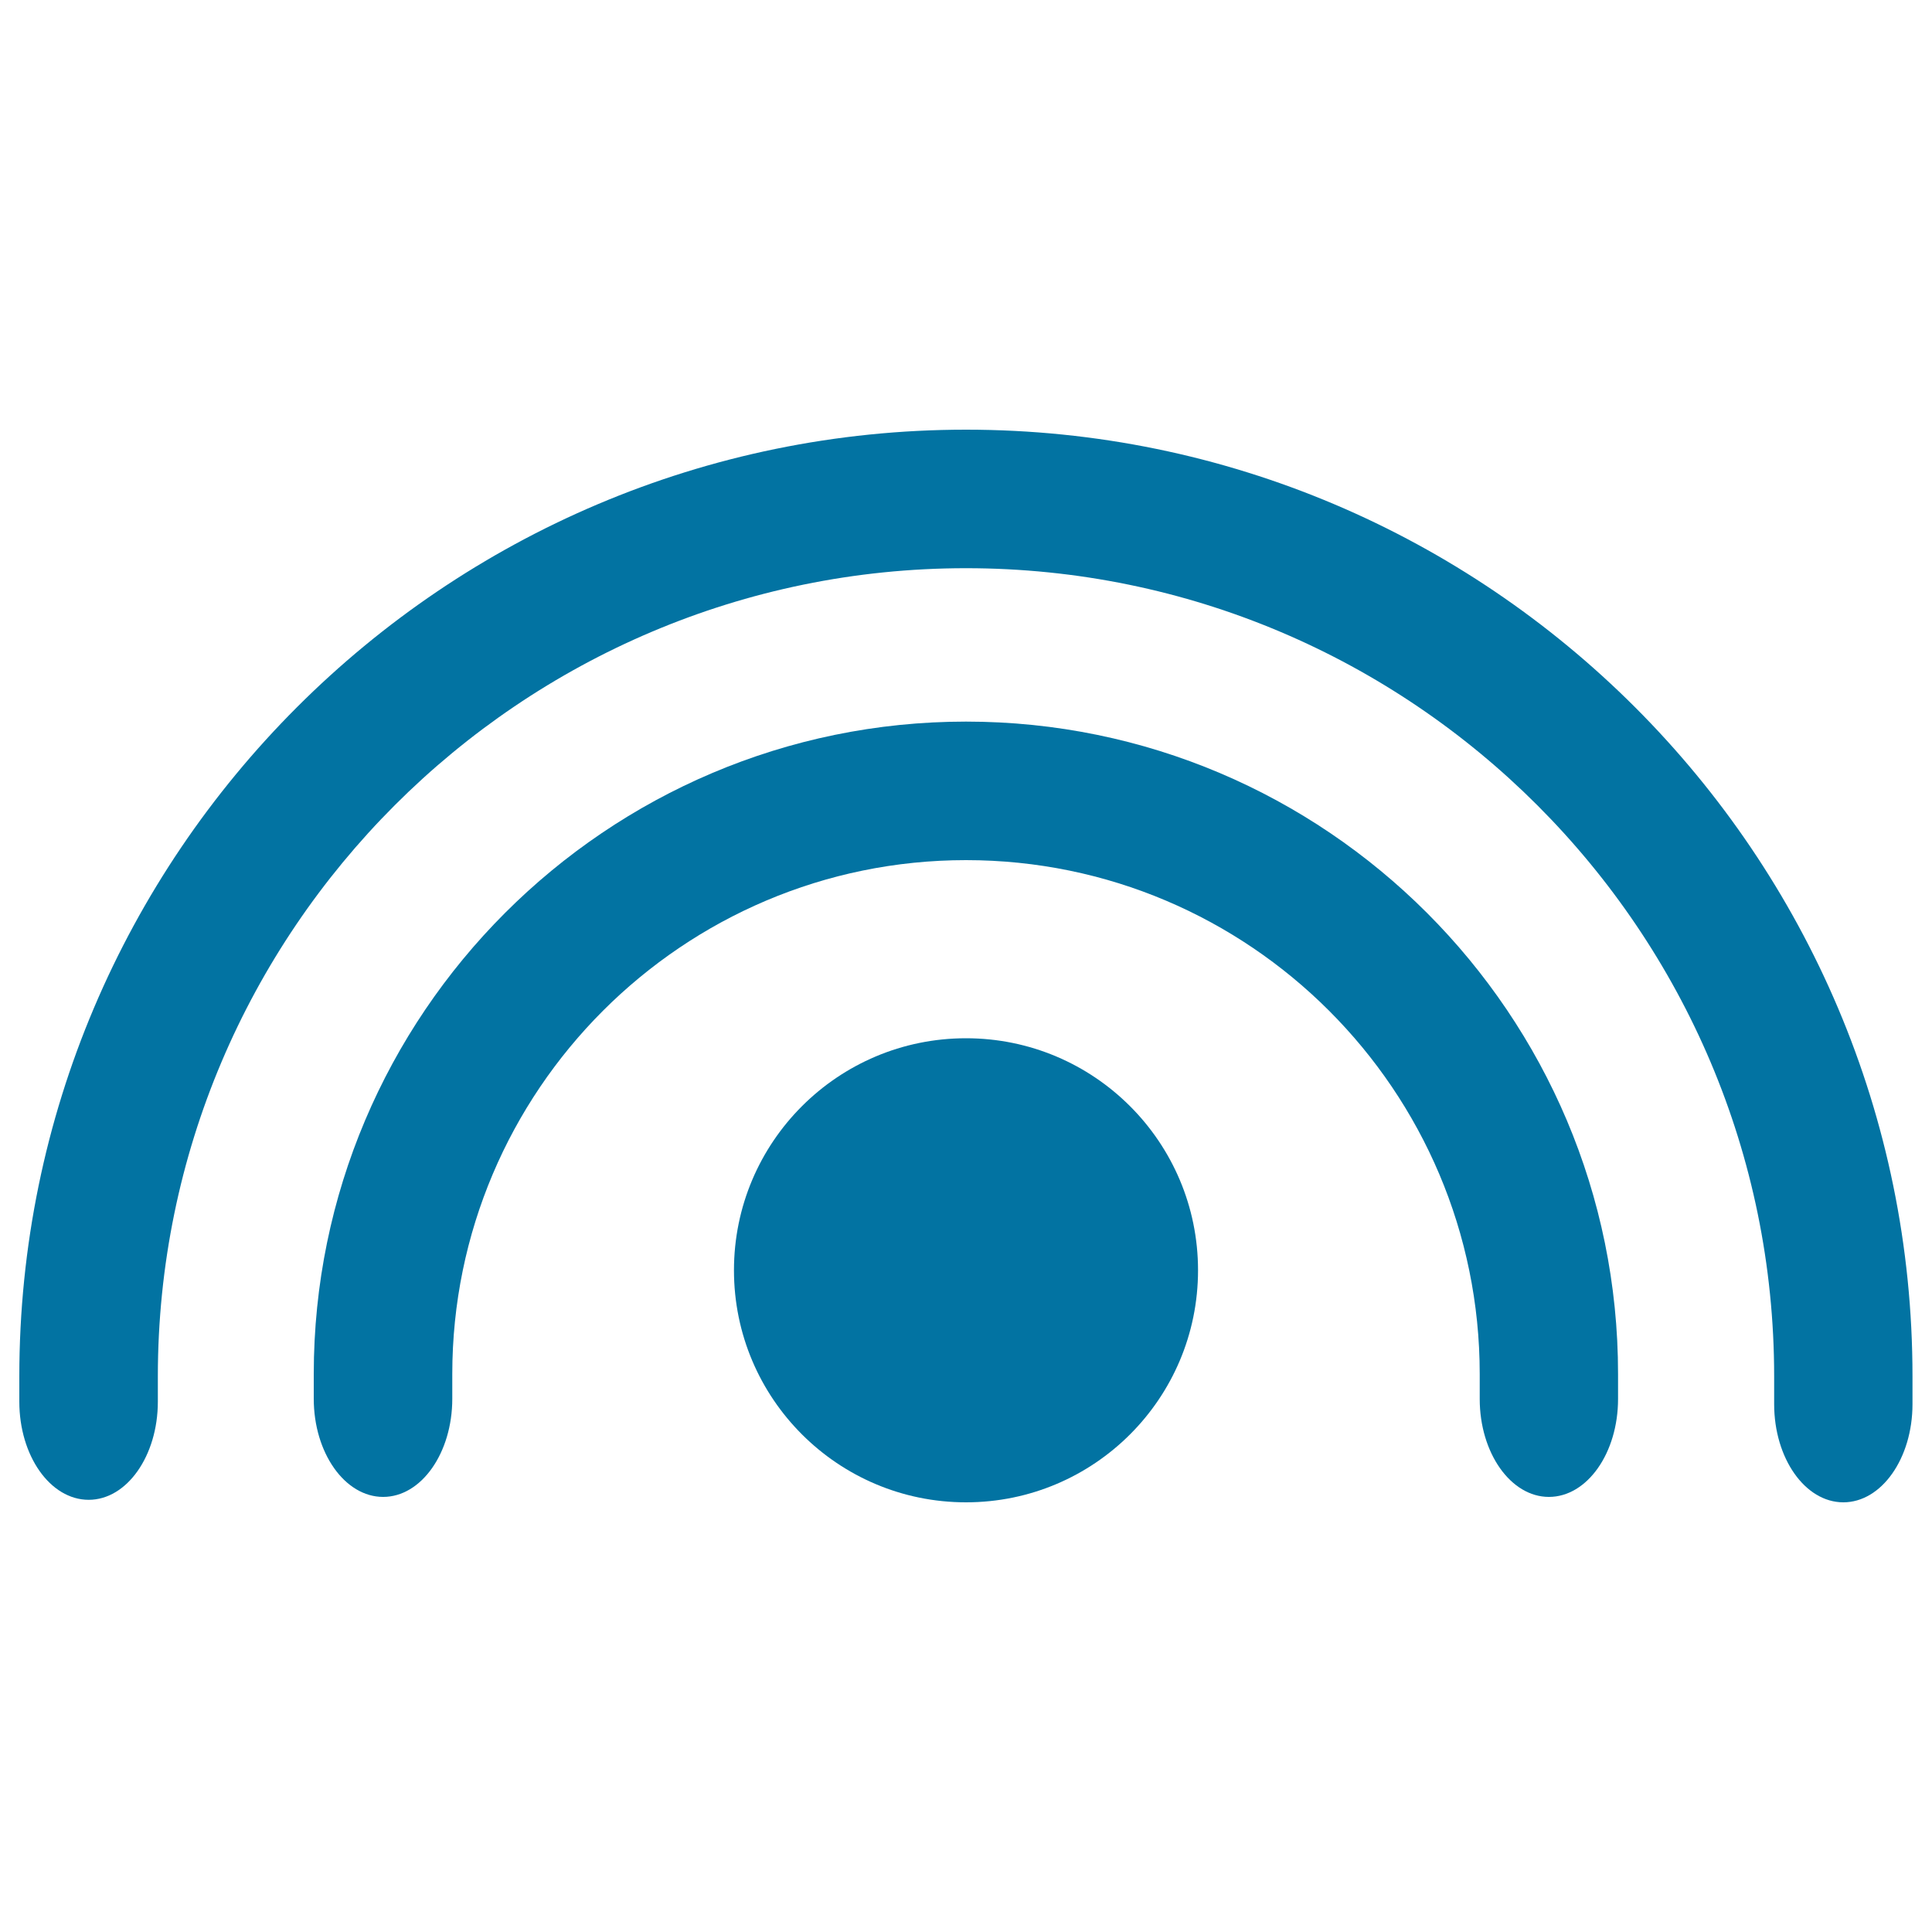
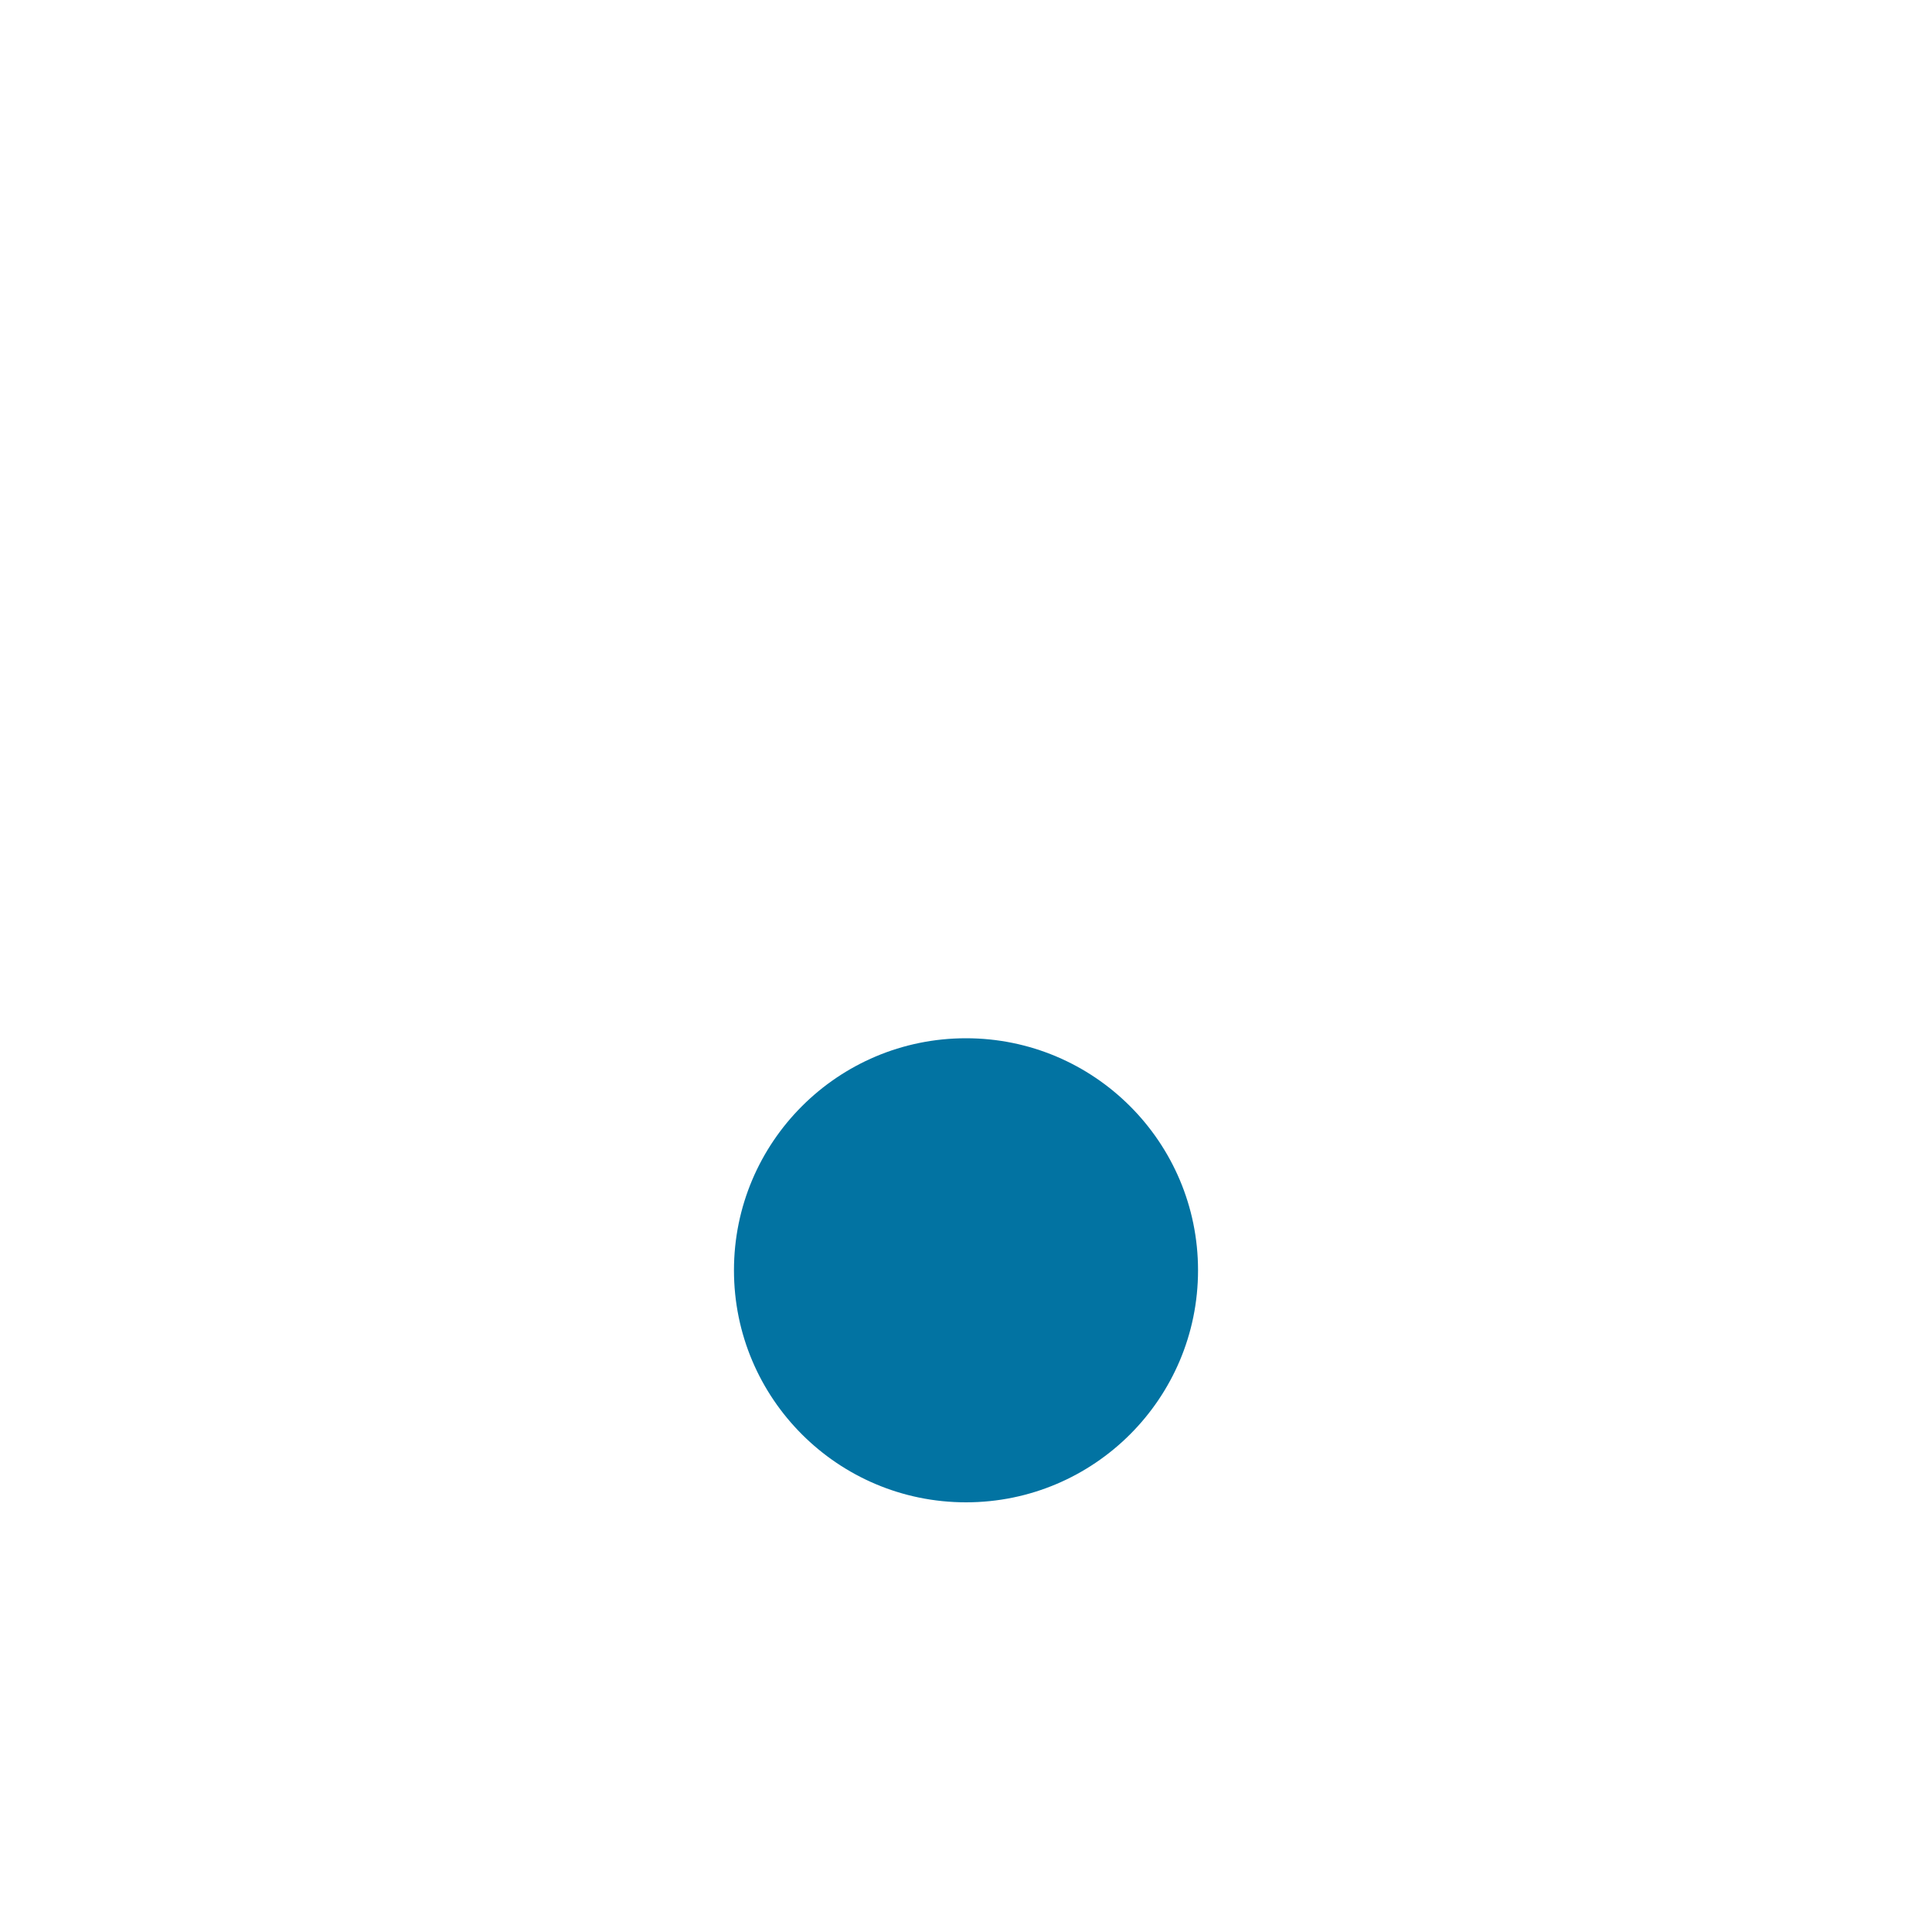
<svg xmlns="http://www.w3.org/2000/svg" viewBox="0 0 1000 1000" style="fill:#0273a2">
  <title>Antenna Signal SVG icon</title>
  <g>
    <g>
      <circle cx="500" cy="657.5" r="120.1" />
-       <path d="M500,373.5c-186.1,0-337.6,151.5-337.6,337.7c0,0,0,8.4,0,12.8c0,28,16.1,50.8,35.9,50.8c19.8,0,35.8-22.8,35.8-50.8c0-4.5,0-12.8,0-12.8c0-146.7,119.3-266,265.9-266c146.7,0,265.9,119.3,265.9,266c0,0,0,8.4,0,12.9c0,28,16.1,50.7,35.8,50.7c19.8,0,35.8-22.7,35.8-50.7c0-4.6,0-12.9,0-12.9C837.6,525,686.2,373.5,500,373.5z" />
-       <path d="M500,222.4c-270.2,0-490,219.8-490,490c0,0,0,8.6,0,13.1c0,28,16,50.8,35.9,50.8c19.8,0,35.8-22.8,35.8-50.8c0-4.6,0-13.1,0-13.1c0-230.6,187.6-418.3,418.3-418.3c230.7,0,418.3,187.6,418.3,418.3c0,0,0,9.4,0,14.4c0,28,16,50.8,35.8,50.8c19.8,0,35.8-22.8,35.8-50.8c0-5,0-14.4,0-14.4C990,442.2,770.2,222.4,500,222.4z" />
    </g>
  </g>
</svg>